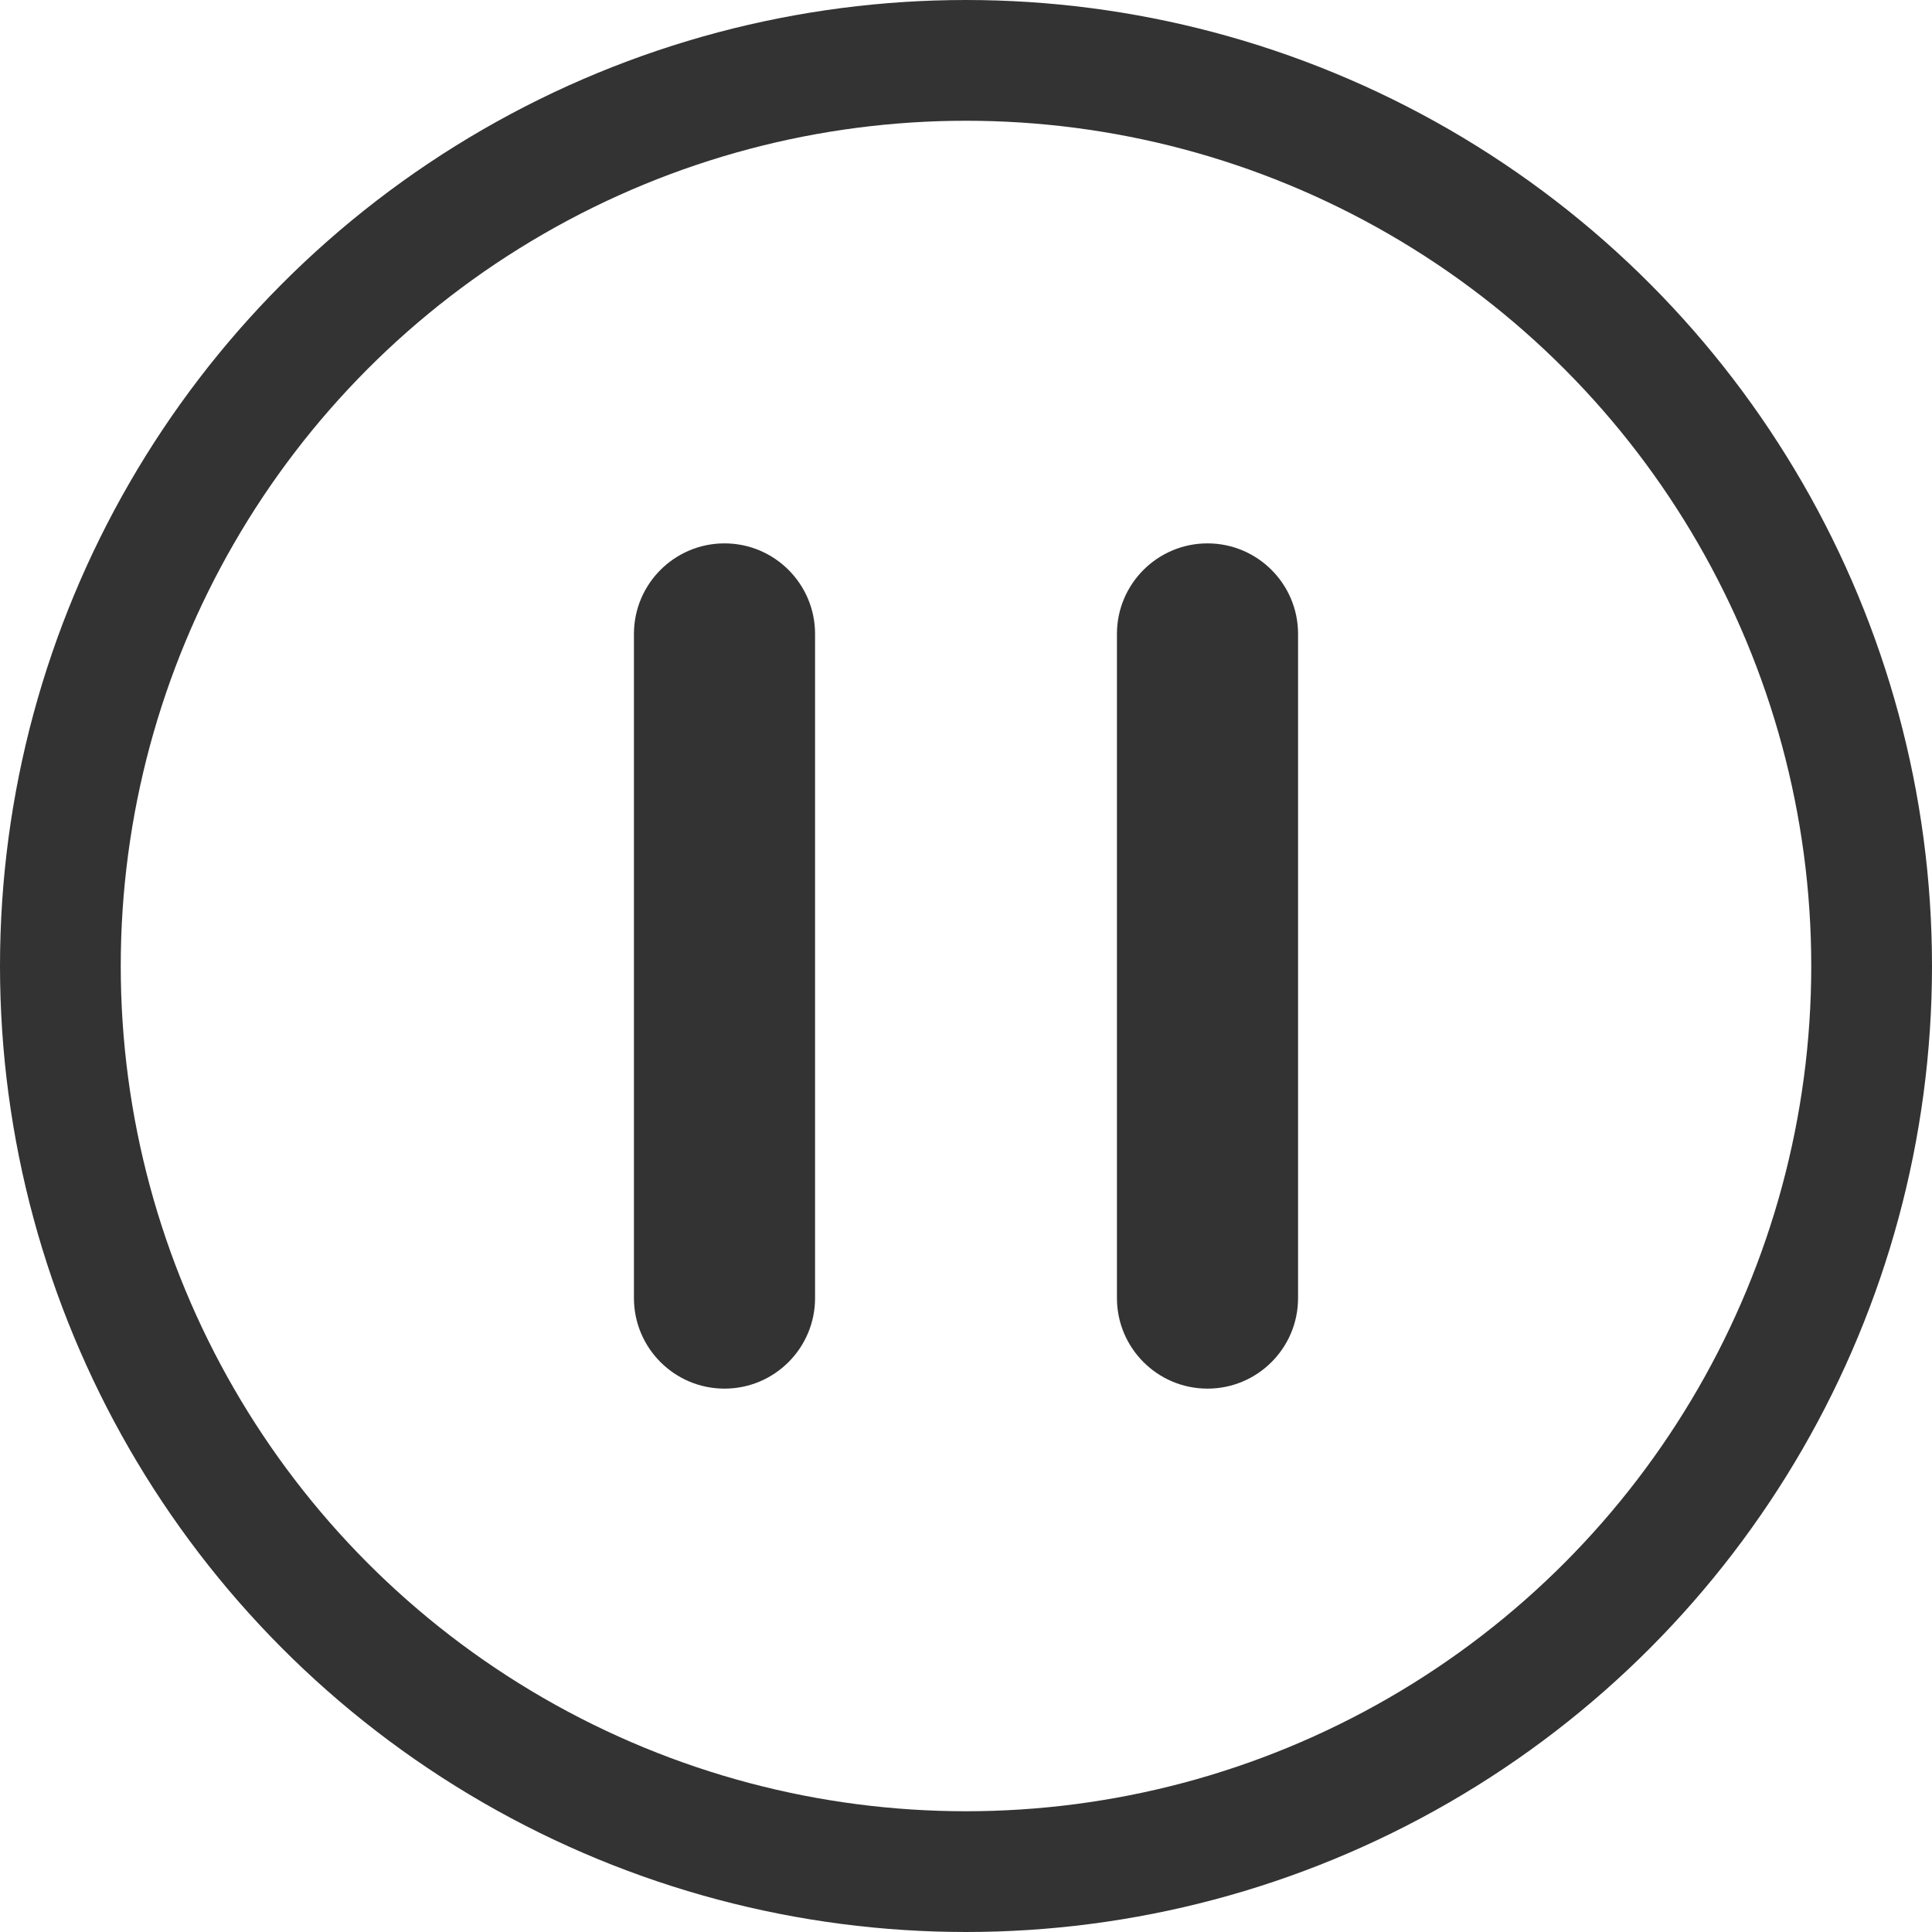
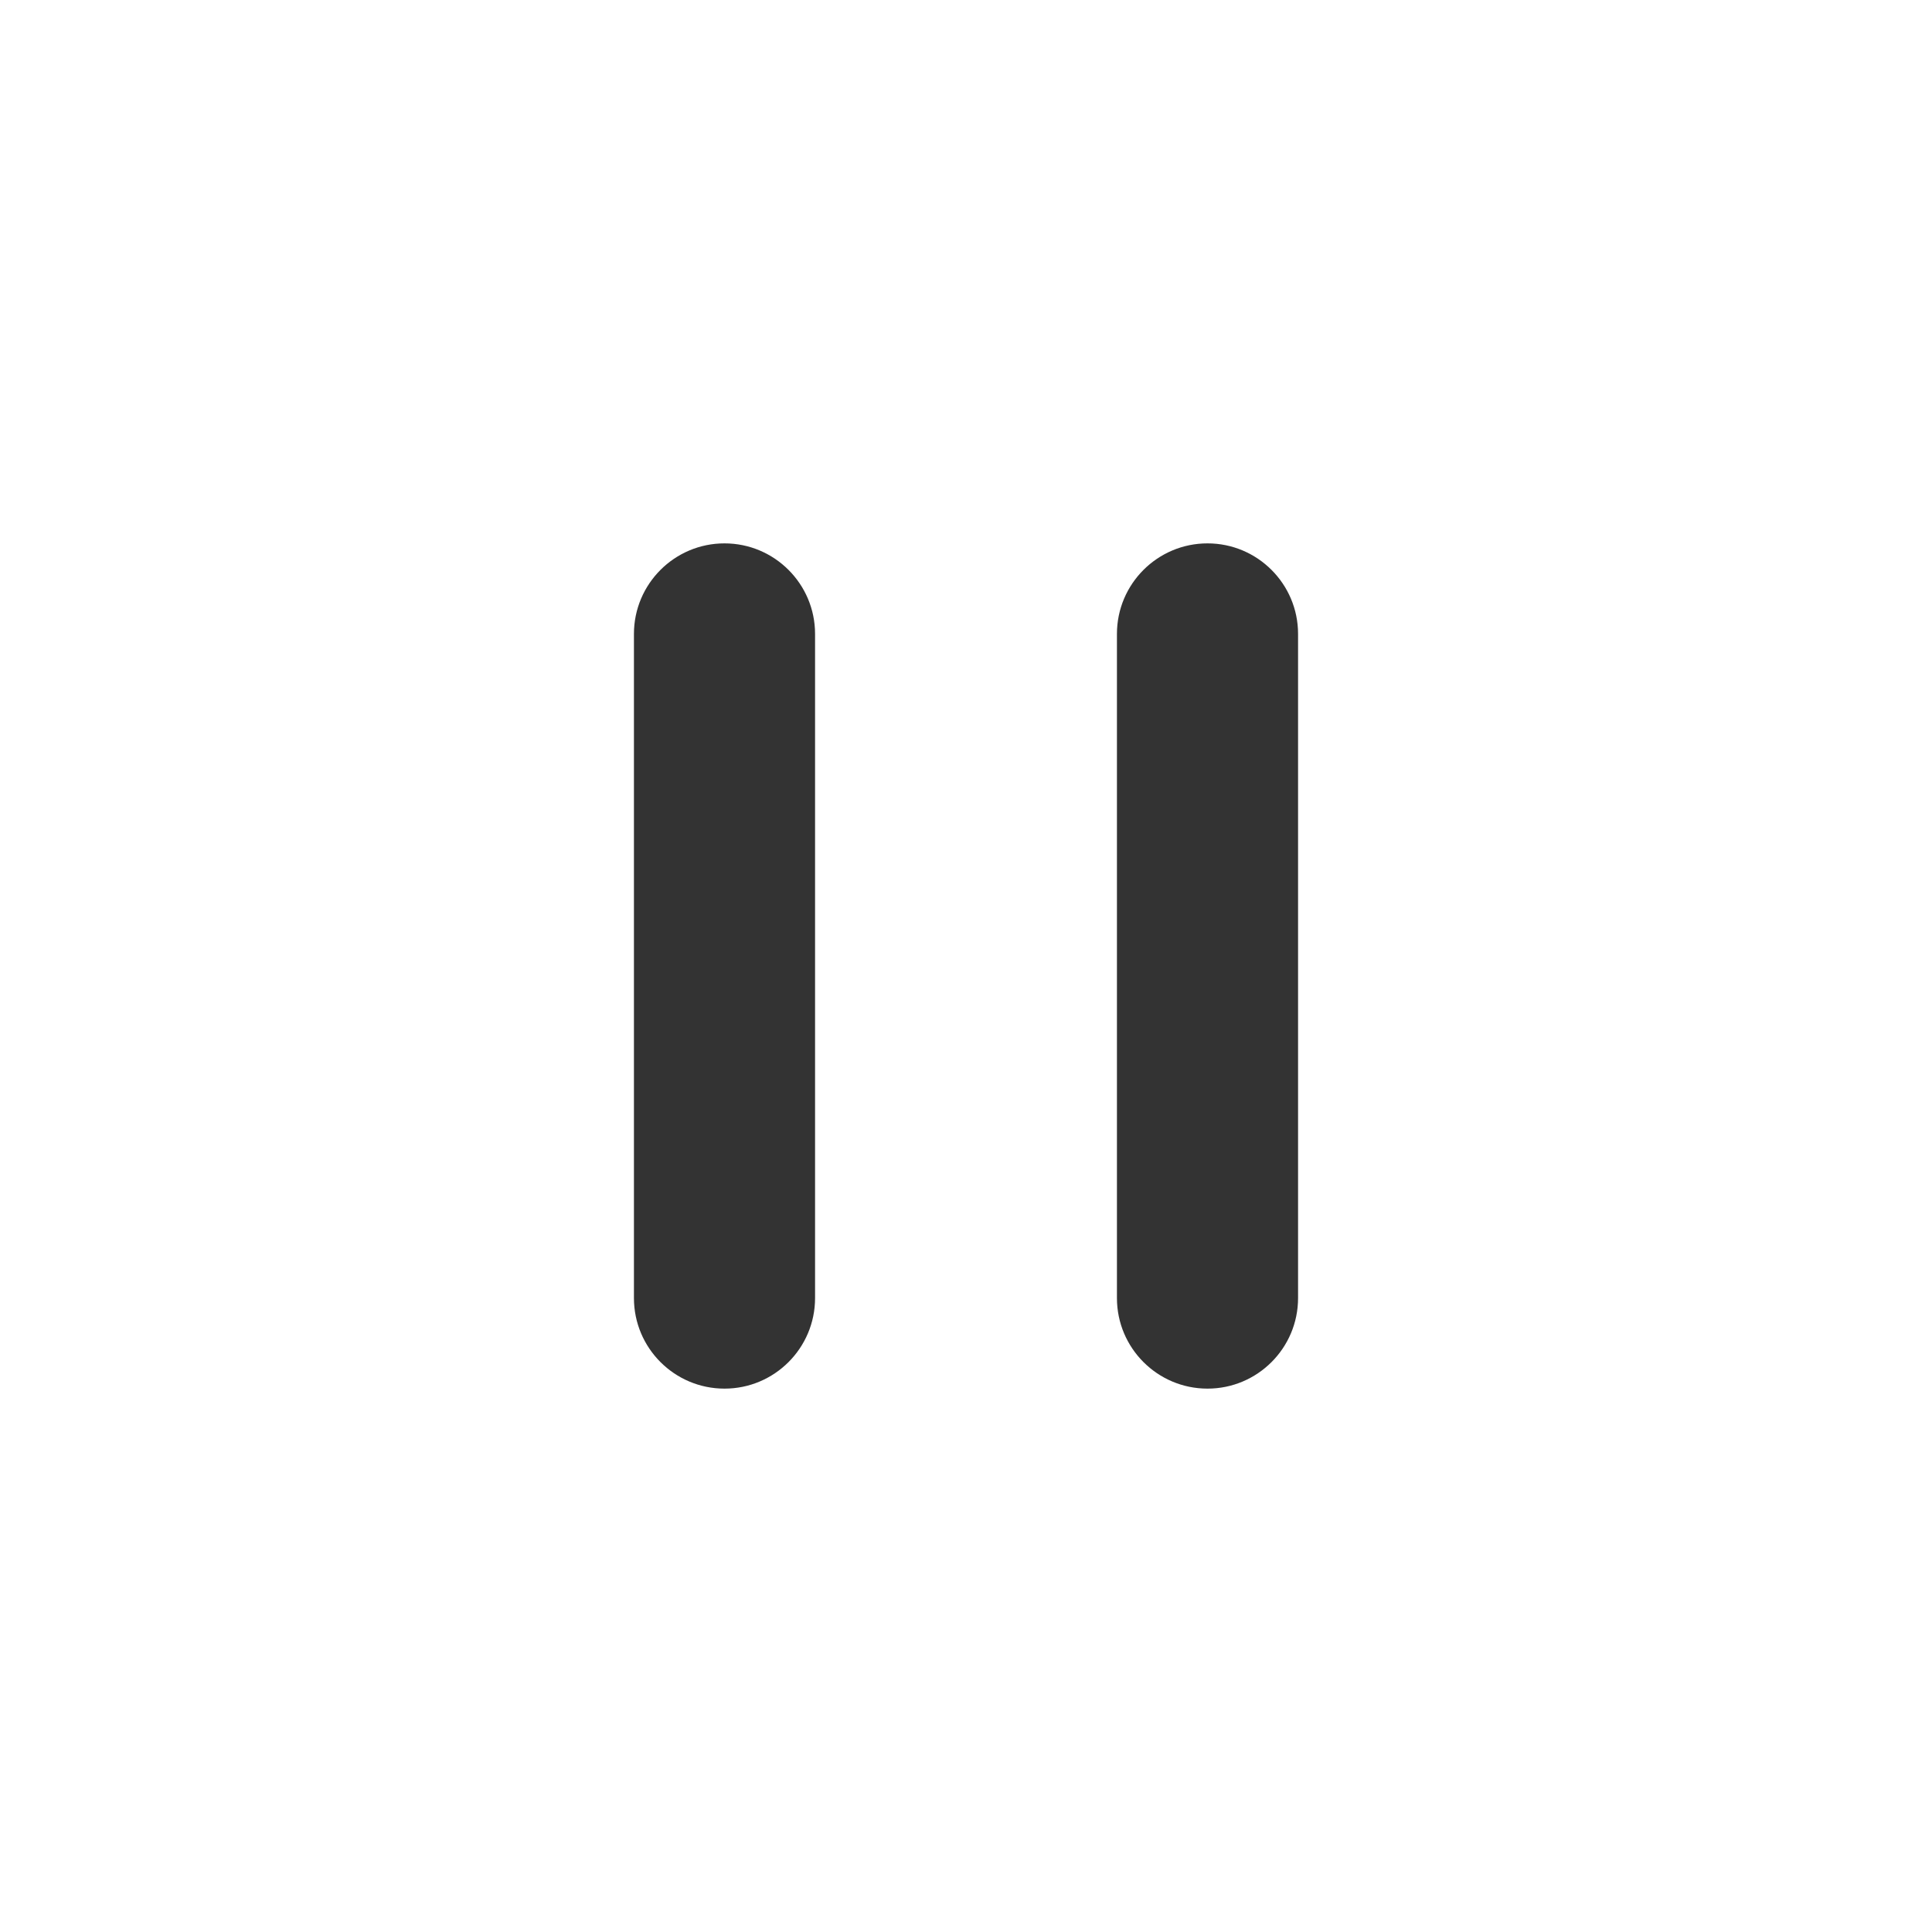
<svg xmlns="http://www.w3.org/2000/svg" width="32" height="32" viewBox="0 0 32 32" fill="none">
-   <circle cx="16" cy="16" r="15" stroke="#333333" stroke-width="2" stroke-linecap="round" stroke-linejoin="round" />
  <path d="M12 9C12.828 9 13.5 9.672 13.5 10.5V21.5C13.5 22.328 12.828 23 12 23C11.172 23 10.5 22.328 10.5 21.5V10.5C10.5 9.672 11.172 9 12 9ZM20 9C20.828 9 21.5 9.672 21.5 10.5V21.5C21.5 22.328 20.828 23 20 23C19.172 23 18.5 22.328 18.5 21.5V10.5C18.5 9.672 19.172 9 20 9Z" fill="#333333" />
</svg>